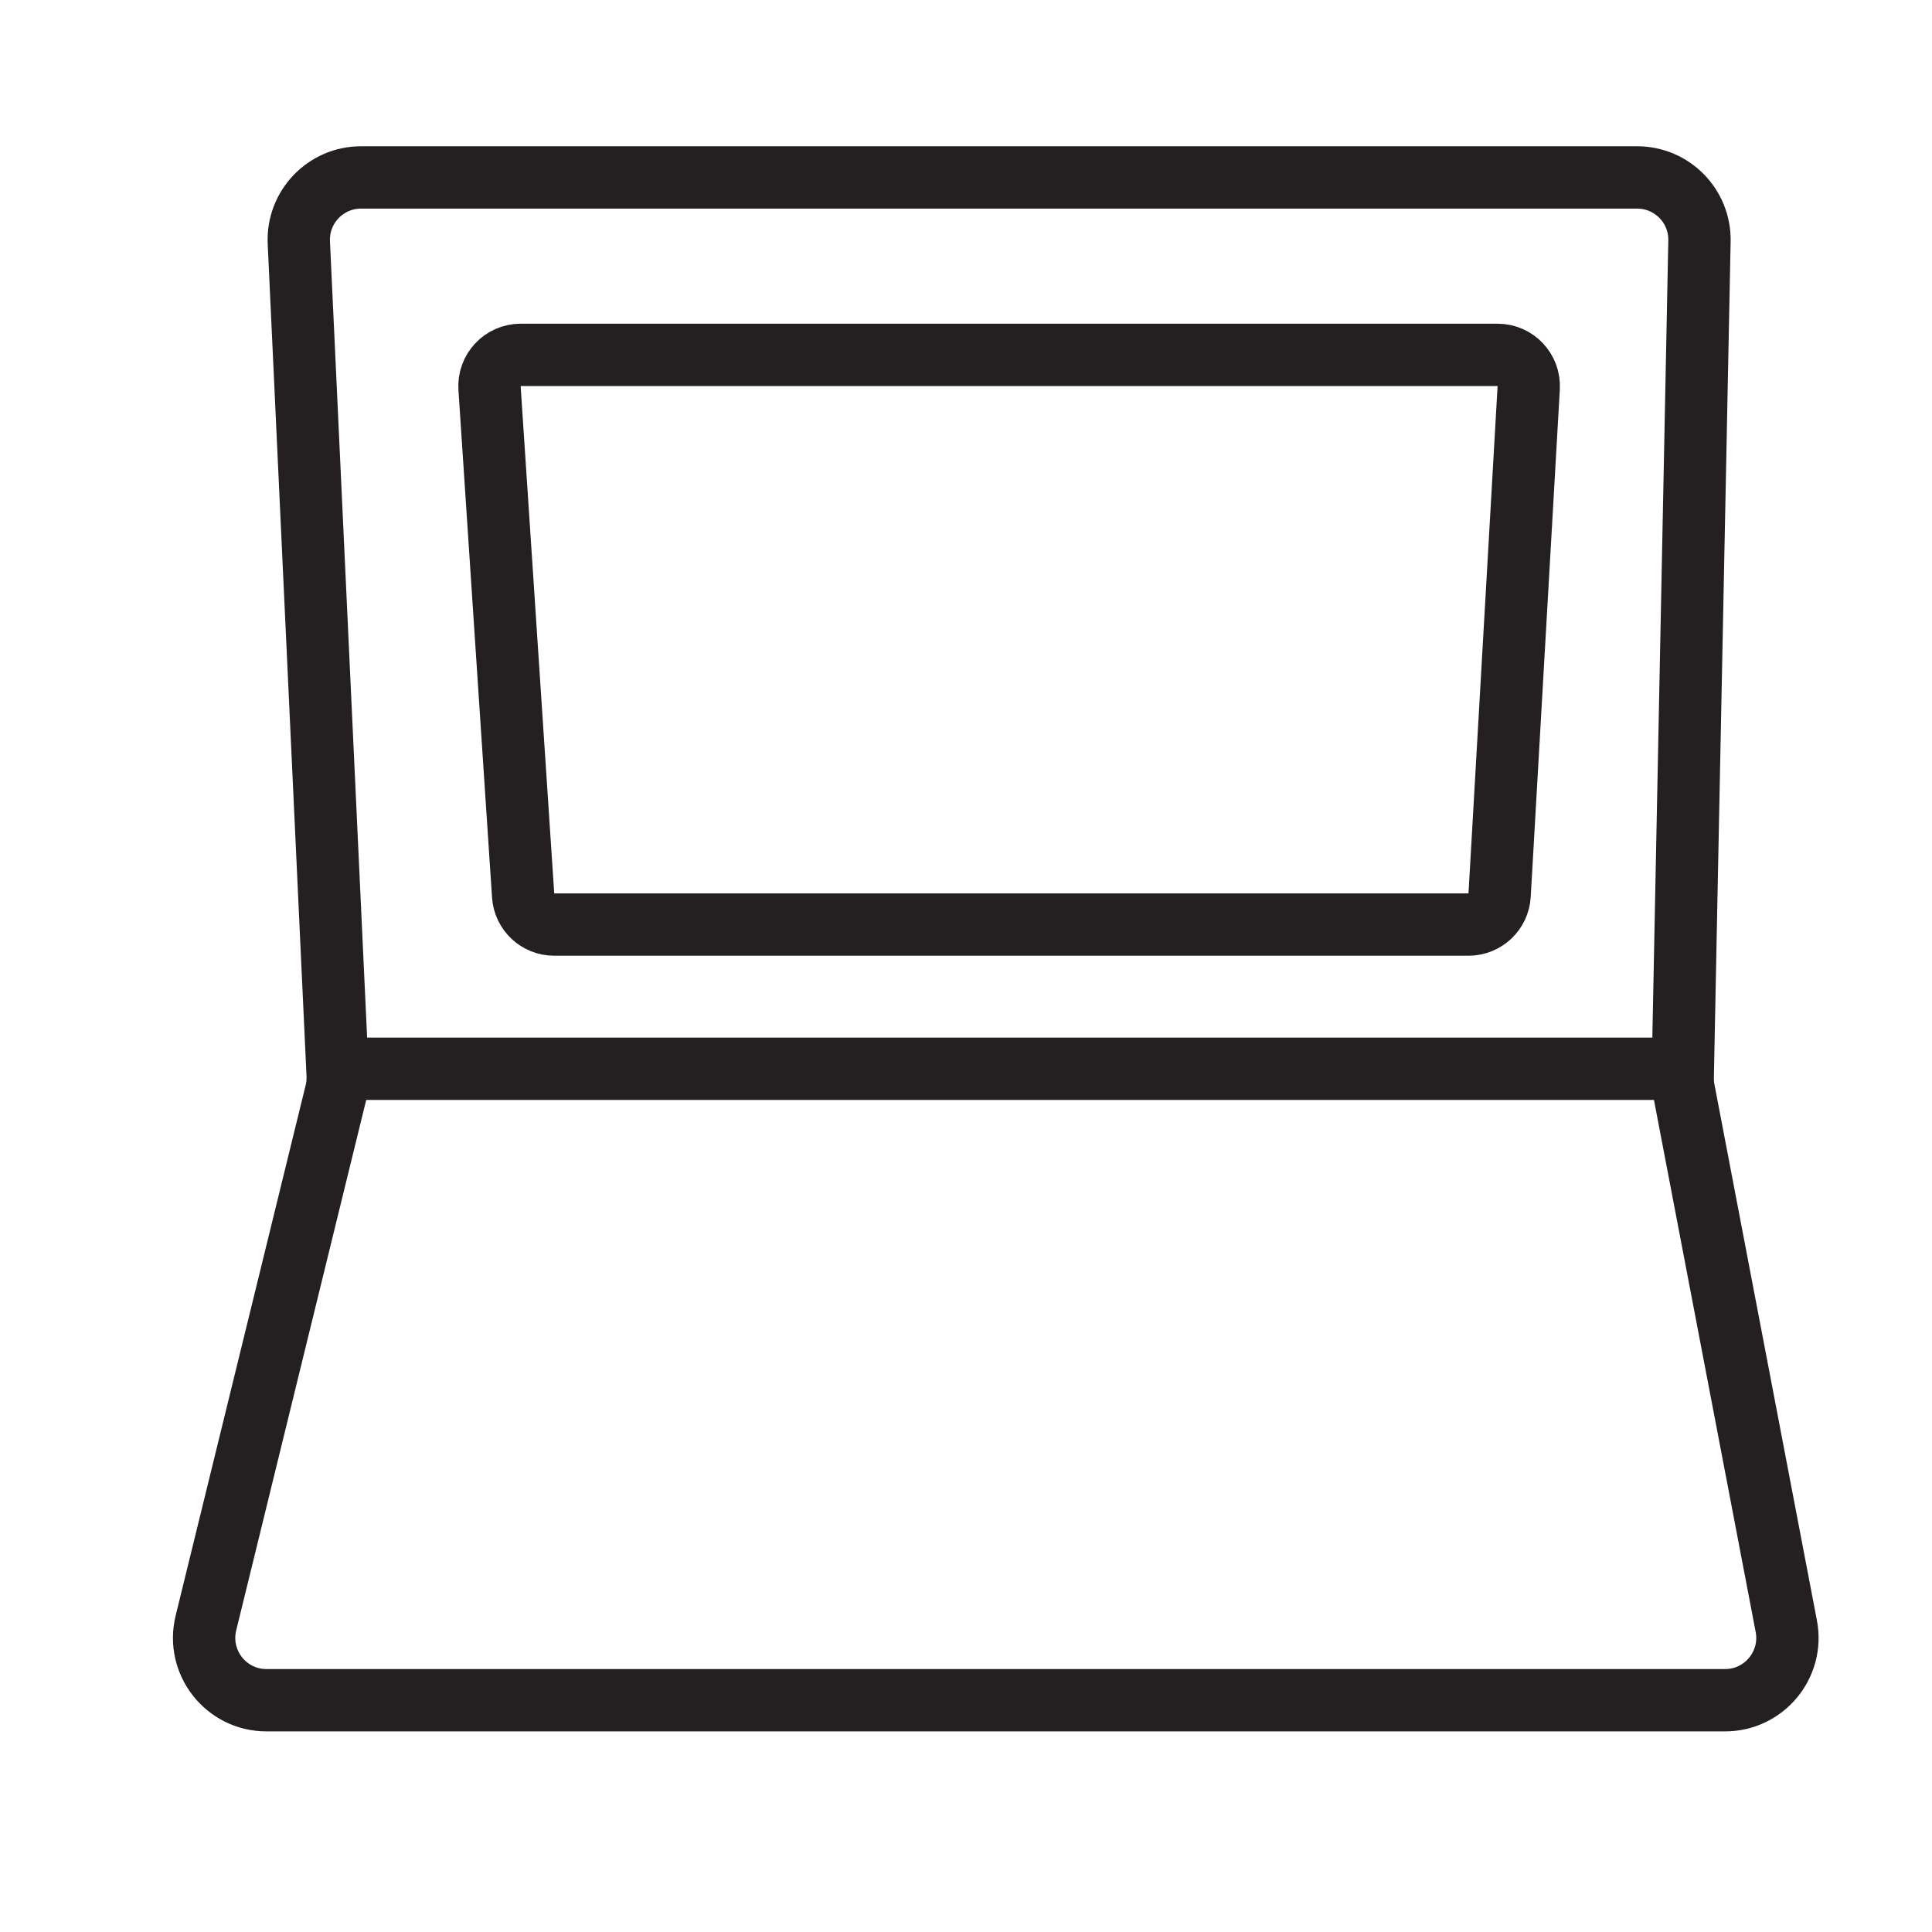
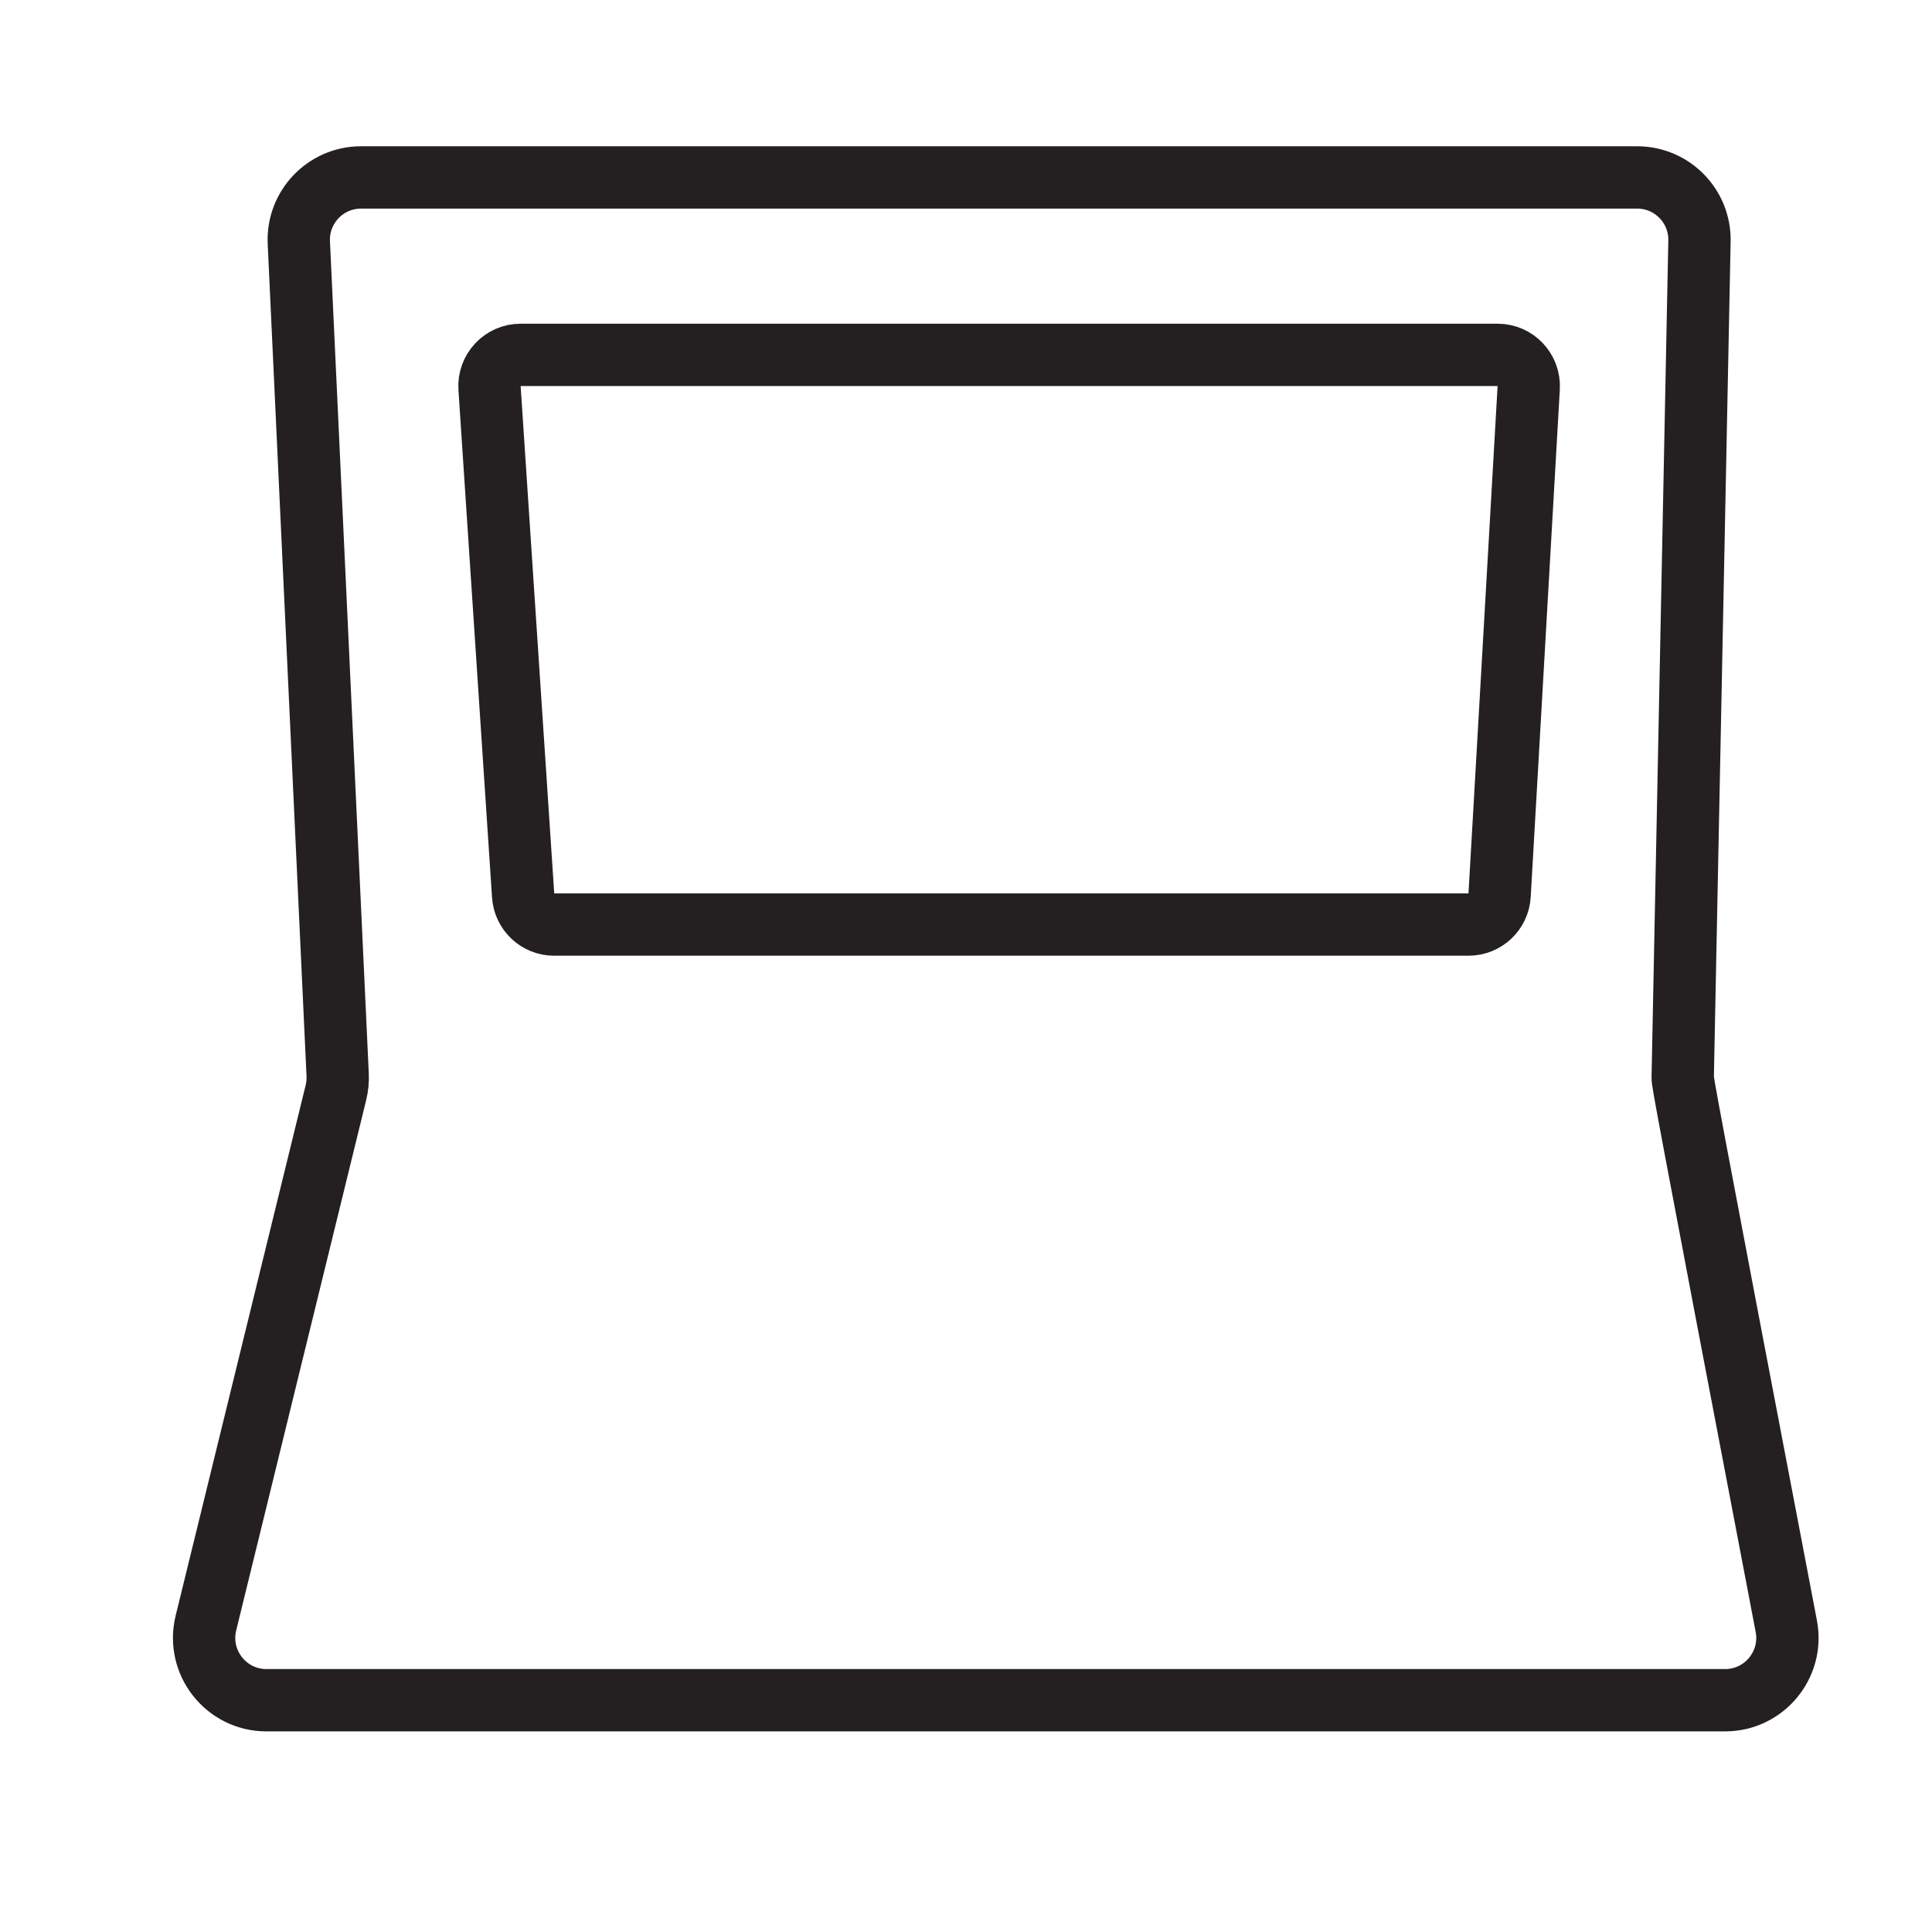
<svg xmlns="http://www.w3.org/2000/svg" width="31" height="31" viewBox="0 0 31 31" fill="none">
-   <path d="M26.269 2.847H5.793C5.223 2.847 4.768 3.324 4.795 3.894L5.418 17.247C5.422 17.343 5.413 17.439 5.39 17.532L3.304 26.043C3.15 26.673 3.627 27.281 4.275 27.281H27.68C28.307 27.281 28.78 26.71 28.662 26.093L27.018 17.494C27.005 17.426 26.999 17.356 27 17.287L27.269 3.867C27.28 3.307 26.829 2.847 26.269 2.847Z" stroke="#241F21" />
-   <path d="M5.473 17.149H26.95" stroke="#241F21" />
+   <path d="M26.269 2.847H5.793C5.223 2.847 4.768 3.324 4.795 3.894L5.418 17.247C5.422 17.343 5.413 17.439 5.39 17.532L3.304 26.043C3.15 26.673 3.627 27.281 4.275 27.281H27.68C28.307 27.281 28.78 26.71 28.662 26.093C27.005 17.426 26.999 17.356 27 17.287L27.269 3.867C27.28 3.307 26.829 2.847 26.269 2.847Z" stroke="#241F21" />
  <path d="M8.354 5.694H24.03C24.317 5.694 24.545 5.936 24.529 6.223L24.062 14.364C24.047 14.628 23.828 14.835 23.563 14.835H8.892C8.629 14.835 8.411 14.631 8.394 14.368L7.855 6.227C7.836 5.939 8.065 5.694 8.354 5.694Z" stroke="#241F21" />
</svg>